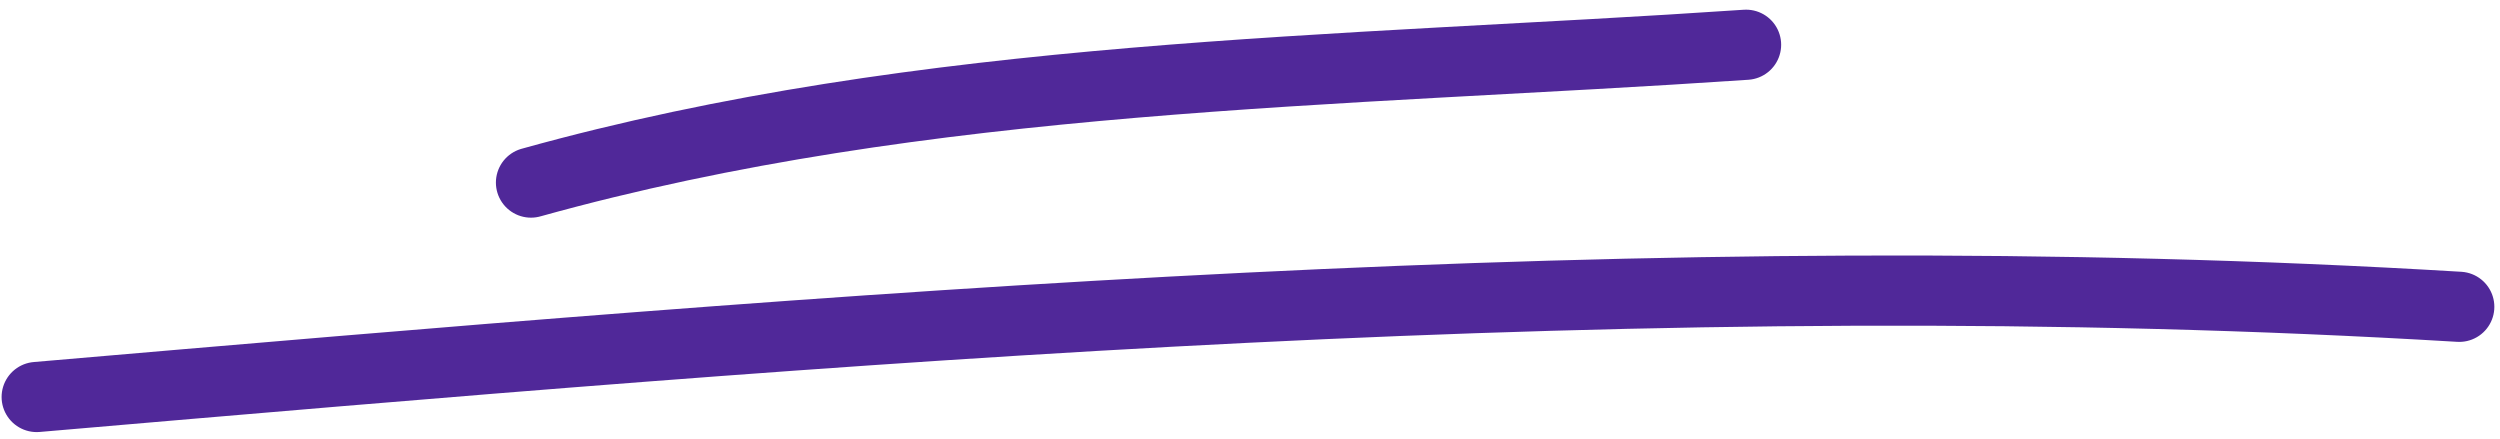
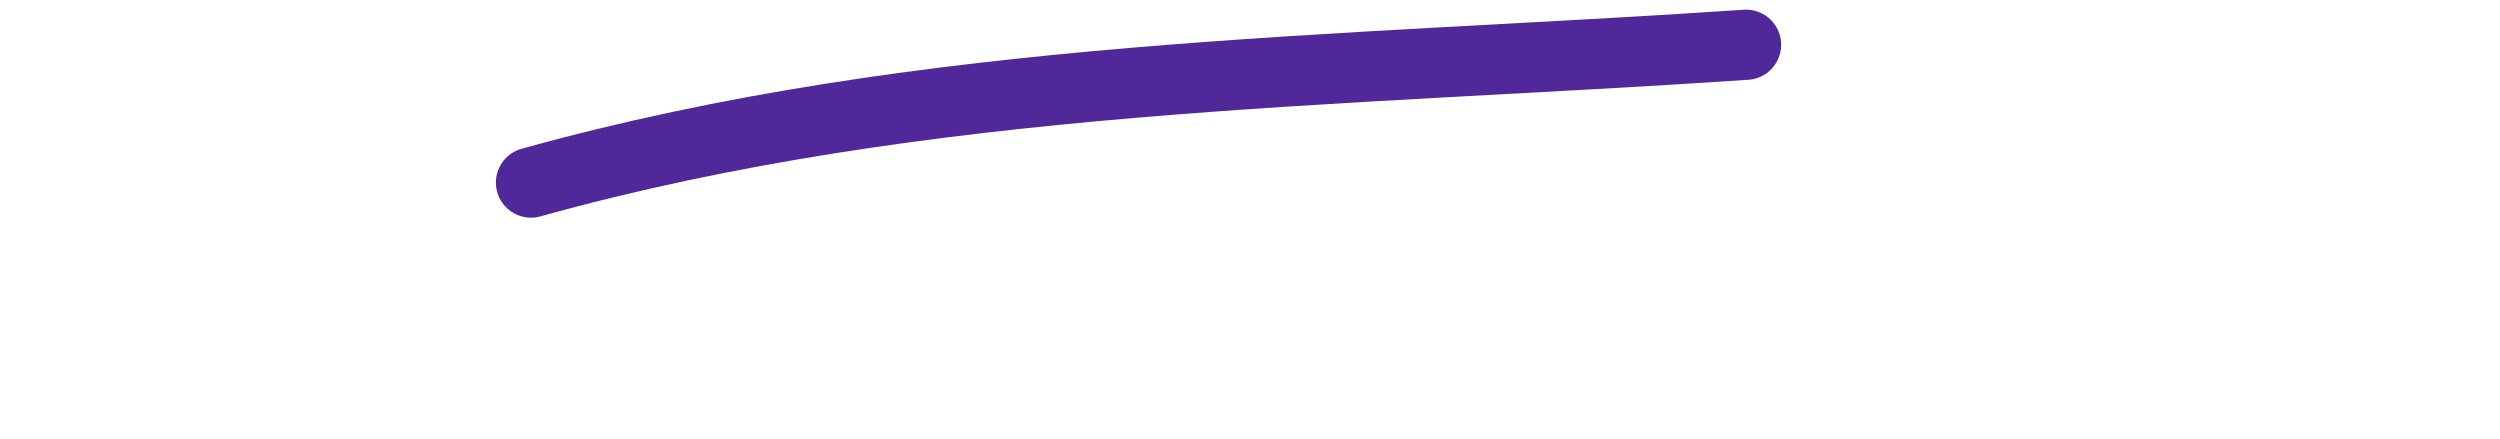
<svg xmlns="http://www.w3.org/2000/svg" width="285" height="50" viewBox="0 0 285 50" fill="none">
  <path d="M199.052 5.102C152.508 8.267 105.631 8.259 60.532 20.814" stroke="#502899" stroke-width="8" stroke-linecap="round" />
-   <path d="M280.356 34.976C188.302 29.435 95.9 37.371 4.182 45.258" stroke="#502899" stroke-width="8" stroke-linecap="round" />
</svg>